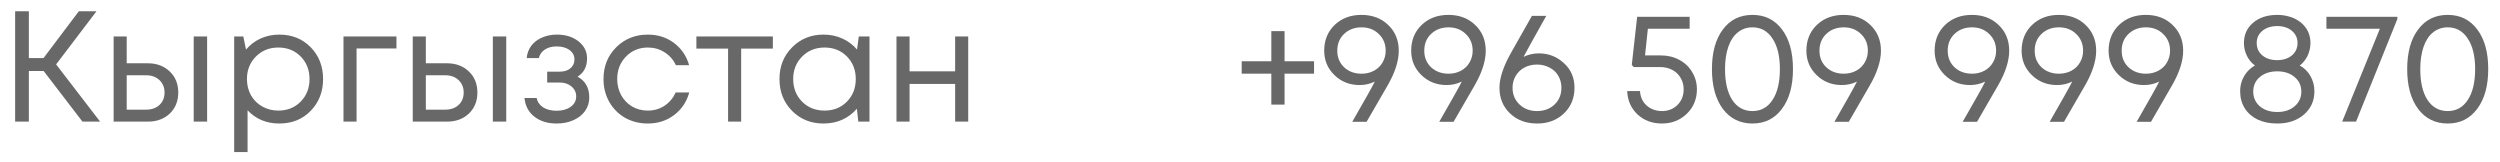
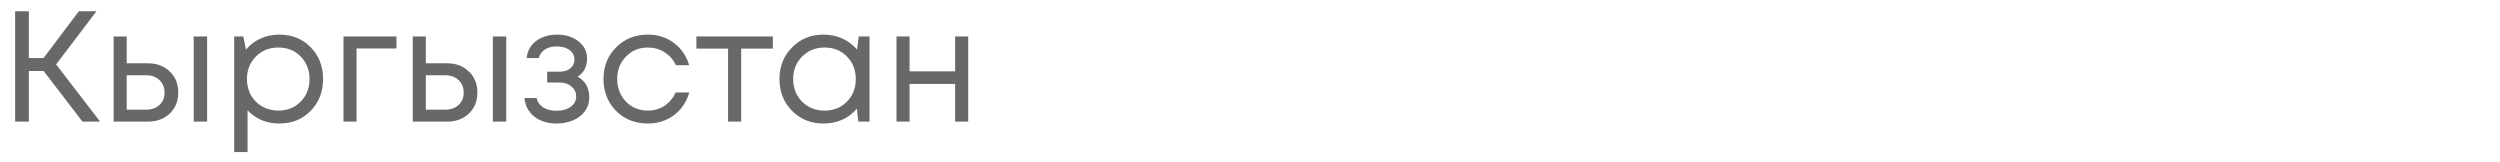
<svg xmlns="http://www.w3.org/2000/svg" width="370" height="24" viewBox="0 0 370 24" fill="none">
-   <path d="M194.479 9.064V10.907H190.116V15.48H188.156V10.907H183.77V9.064H188.156V4.607H190.116V9.064H194.479ZM201.488 2.204C203.106 2.204 204.428 2.702 205.454 3.698C206.497 4.693 207.018 5.961 207.018 7.501C207.018 9.025 206.466 10.744 205.361 12.657L202.258 18.023H200.135C202.017 14.757 203.129 12.774 203.471 12.074C202.771 12.416 202.025 12.587 201.231 12.587C199.754 12.587 198.509 12.097 197.498 11.117C196.487 10.137 195.982 8.932 195.982 7.501C195.982 5.961 196.495 4.693 197.522 3.698C198.564 2.702 199.886 2.204 201.488 2.204ZM201.511 10.907C202.196 10.907 202.81 10.759 203.355 10.464C203.899 10.168 204.319 9.764 204.615 9.251C204.926 8.722 205.081 8.138 205.081 7.501C205.081 6.505 204.739 5.681 204.055 5.027C203.386 4.374 202.538 4.047 201.511 4.047C200.469 4.047 199.606 4.374 198.922 5.027C198.253 5.665 197.918 6.49 197.918 7.501C197.918 8.496 198.253 9.313 198.922 9.95C199.606 10.588 200.469 10.907 201.511 10.907ZM214.362 2.204C215.979 2.204 217.301 2.702 218.328 3.698C219.37 4.693 219.891 5.961 219.891 7.501C219.891 9.025 219.339 10.744 218.235 12.657L215.132 18.023H213.008C214.89 14.757 216.003 12.774 216.345 12.074C215.645 12.416 214.898 12.587 214.105 12.587C212.627 12.587 211.383 12.097 210.372 11.117C209.361 10.137 208.855 8.932 208.855 7.501C208.855 5.961 209.369 4.693 210.395 3.698C211.437 2.702 212.759 2.204 214.362 2.204ZM214.385 10.907C215.069 10.907 215.684 10.759 216.228 10.464C216.773 10.168 217.193 9.764 217.488 9.251C217.799 8.722 217.955 8.138 217.955 7.501C217.955 6.505 217.613 5.681 216.928 5.027C216.259 4.374 215.412 4.047 214.385 4.047C213.343 4.047 212.479 4.374 211.795 5.027C211.126 5.665 210.792 6.49 210.792 7.501C210.792 8.496 211.126 9.313 211.795 9.95C212.479 10.588 213.343 10.907 214.385 10.907ZM227.753 7.897C229.184 7.897 230.421 8.379 231.463 9.344C232.505 10.293 233.026 11.506 233.026 12.984C233.026 14.524 232.505 15.791 231.463 16.787C230.421 17.782 229.099 18.28 227.497 18.28C225.864 18.28 224.526 17.782 223.484 16.787C222.442 15.791 221.92 14.524 221.92 12.984C221.92 11.568 222.488 9.849 223.624 7.827L226.727 2.344H228.85C226.968 5.689 225.848 7.711 225.49 8.411C226.206 8.068 226.96 7.897 227.753 7.897ZM224.884 15.457C225.568 16.11 226.431 16.437 227.473 16.437C228.516 16.437 229.379 16.118 230.063 15.48C230.748 14.827 231.09 13.995 231.09 12.984C231.09 12.33 230.934 11.739 230.623 11.21C230.312 10.681 229.877 10.277 229.317 9.997C228.772 9.702 228.158 9.554 227.473 9.554C226.789 9.554 226.167 9.702 225.607 9.997C225.062 10.293 224.635 10.705 224.324 11.234C224.013 11.747 223.857 12.33 223.857 12.984C223.857 13.979 224.199 14.803 224.884 15.457ZM245.798 8.201C246.81 8.201 247.719 8.418 248.528 8.854C249.353 9.289 249.99 9.896 250.442 10.674C250.908 11.436 251.142 12.284 251.142 13.217C251.142 14.664 250.644 15.869 249.648 16.833C248.653 17.798 247.424 18.28 245.962 18.28C244.515 18.28 243.31 17.829 242.345 16.927C241.381 16.009 240.875 14.858 240.829 13.474H242.719C242.75 14.049 242.905 14.562 243.185 15.014C243.481 15.465 243.87 15.815 244.352 16.063C244.834 16.312 245.371 16.437 245.962 16.437C246.895 16.437 247.665 16.133 248.272 15.527C248.878 14.92 249.182 14.15 249.182 13.217C249.182 12.595 249.034 12.035 248.738 11.537C248.443 11.024 248.031 10.627 247.502 10.347C246.973 10.067 246.382 9.927 245.728 9.927H241.785L241.505 9.601L242.299 2.484H250.068V4.257H243.885L243.465 8.201H245.798ZM259.363 18.28C257.528 18.28 256.066 17.557 254.977 16.11C253.904 14.664 253.367 12.704 253.367 10.23C253.367 7.757 253.904 5.805 254.977 4.374C256.05 2.928 257.512 2.204 259.363 2.204C261.214 2.204 262.677 2.928 263.75 4.374C264.823 5.805 265.36 7.757 265.36 10.23C265.36 12.704 264.815 14.664 263.727 16.11C262.653 17.557 261.199 18.28 259.363 18.28ZM259.363 16.437C260.623 16.437 261.611 15.892 262.327 14.803C263.058 13.699 263.423 12.175 263.423 10.23C263.423 8.302 263.058 6.793 262.327 5.704C261.611 4.6 260.623 4.047 259.363 4.047C258.539 4.047 257.816 4.296 257.194 4.794C256.587 5.276 256.12 5.984 255.794 6.917C255.467 7.851 255.304 8.955 255.304 10.23C255.304 12.175 255.661 13.699 256.377 14.803C257.108 15.892 258.104 16.437 259.363 16.437ZM272.851 2.204C274.469 2.204 275.791 2.702 276.817 3.698C277.86 4.693 278.381 5.961 278.381 7.501C278.381 9.025 277.828 10.744 276.724 12.657L273.621 18.023H271.498C273.38 14.757 274.492 12.774 274.834 12.074C274.134 12.416 273.388 12.587 272.594 12.587C271.117 12.587 269.872 12.097 268.861 11.117C267.85 10.137 267.345 8.932 267.345 7.501C267.345 5.961 267.858 4.693 268.885 3.698C269.927 2.702 271.249 2.204 272.851 2.204ZM272.874 10.907C273.559 10.907 274.173 10.759 274.718 10.464C275.262 10.168 275.682 9.764 275.977 9.251C276.289 8.722 276.444 8.138 276.444 7.501C276.444 6.505 276.102 5.681 275.417 5.027C274.749 4.374 273.901 4.047 272.874 4.047C271.832 4.047 270.969 4.374 270.284 5.027C269.616 5.665 269.281 6.49 269.281 7.501C269.281 8.496 269.616 9.313 270.284 9.95C270.969 10.588 271.832 10.907 272.874 10.907ZM291.831 2.204C293.449 2.204 294.771 2.702 295.797 3.698C296.84 4.693 297.361 5.961 297.361 7.501C297.361 9.025 296.808 10.744 295.704 12.657L292.601 18.023H290.478C292.36 14.757 293.472 12.774 293.814 12.074C293.114 12.416 292.368 12.587 291.574 12.587C290.097 12.587 288.852 12.097 287.841 11.117C286.83 10.137 286.325 8.932 286.325 7.501C286.325 5.961 286.838 4.693 287.865 3.698C288.907 2.702 290.229 2.204 291.831 2.204ZM291.854 10.907C292.539 10.907 293.153 10.759 293.698 10.464C294.242 10.168 294.662 9.764 294.957 9.251C295.269 8.722 295.424 8.138 295.424 7.501C295.424 6.505 295.082 5.681 294.397 5.027C293.729 4.374 292.881 4.047 291.854 4.047C290.812 4.047 289.949 4.374 289.264 5.027C288.596 5.665 288.261 6.49 288.261 7.501C288.261 8.496 288.596 9.313 289.264 9.95C289.949 10.588 290.812 10.907 291.854 10.907ZM304.705 2.204C306.322 2.204 307.644 2.702 308.671 3.698C309.713 4.693 310.234 5.961 310.234 7.501C310.234 9.025 309.682 10.744 308.578 12.657L305.475 18.023H303.351C305.233 14.757 306.346 12.774 306.688 12.074C305.988 12.416 305.241 12.587 304.448 12.587C302.97 12.587 301.726 12.097 300.715 11.117C299.704 10.137 299.198 8.932 299.198 7.501C299.198 5.961 299.712 4.693 300.738 3.698C301.78 2.702 303.102 2.204 304.705 2.204ZM304.728 10.907C305.412 10.907 306.027 10.759 306.571 10.464C307.116 10.168 307.536 9.764 307.831 9.251C308.142 8.722 308.298 8.138 308.298 7.501C308.298 6.505 307.955 5.681 307.271 5.027C306.602 4.374 305.754 4.047 304.728 4.047C303.686 4.047 302.822 4.374 302.138 5.027C301.469 5.665 301.135 6.49 301.135 7.501C301.135 8.496 301.469 9.313 302.138 9.95C302.822 10.588 303.686 10.907 304.728 10.907ZM317.578 2.204C319.196 2.204 320.518 2.702 321.545 3.698C322.587 4.693 323.108 5.961 323.108 7.501C323.108 9.025 322.556 10.744 321.451 12.657L318.348 18.023H316.225C318.107 14.757 319.219 12.774 319.561 12.074C318.861 12.416 318.115 12.587 317.321 12.587C315.844 12.587 314.599 12.097 313.588 11.117C312.577 10.137 312.072 8.932 312.072 7.501C312.072 5.961 312.585 4.693 313.612 3.698C314.654 2.702 315.976 2.204 317.578 2.204ZM317.601 10.907C318.286 10.907 318.9 10.759 319.445 10.464C319.989 10.168 320.409 9.764 320.705 9.251C321.016 8.722 321.171 8.138 321.171 7.501C321.171 6.505 320.829 5.681 320.145 5.027C319.476 4.374 318.628 4.047 317.601 4.047C316.559 4.047 315.696 4.374 315.012 5.027C314.343 5.665 314.008 6.49 314.008 7.501C314.008 8.496 314.343 9.313 315.012 9.95C315.696 10.588 316.559 10.907 317.601 10.907ZM340.361 9.694C341.03 10.052 341.559 10.573 341.948 11.257C342.337 11.941 342.531 12.696 342.531 13.52C342.531 14.905 342.018 16.048 340.991 16.95C339.965 17.837 338.642 18.28 337.025 18.28C335.936 18.28 334.972 18.086 334.132 17.697C333.307 17.292 332.669 16.732 332.218 16.017C331.767 15.286 331.542 14.454 331.542 13.52C331.542 12.976 331.627 12.463 331.798 11.98C331.985 11.483 332.242 11.039 332.568 10.65C332.895 10.262 333.284 9.943 333.735 9.694C333.237 9.336 332.841 8.862 332.545 8.271C332.25 7.664 332.102 7.026 332.102 6.357C332.102 5.129 332.553 4.133 333.455 3.371C334.373 2.593 335.563 2.204 337.025 2.204C337.6 2.204 338.145 2.274 338.658 2.414C339.171 2.539 339.622 2.725 340.011 2.974C340.416 3.208 340.758 3.495 341.038 3.837C341.333 4.164 341.559 4.545 341.714 4.981C341.87 5.416 341.948 5.875 341.948 6.357C341.948 6.808 341.878 7.252 341.738 7.687C341.613 8.107 341.427 8.488 341.178 8.831C340.945 9.173 340.672 9.461 340.361 9.694ZM337.025 3.861C336.123 3.861 335.392 4.094 334.832 4.561C334.272 5.027 333.992 5.626 333.992 6.357C333.992 7.12 334.272 7.734 334.832 8.201C335.392 8.667 336.123 8.901 337.025 8.901C337.911 8.901 338.635 8.667 339.195 8.201C339.755 7.734 340.035 7.12 340.035 6.357C340.035 5.626 339.755 5.027 339.195 4.561C338.65 4.094 337.927 3.861 337.025 3.861ZM337.025 16.577C338.082 16.577 338.938 16.297 339.591 15.737C340.26 15.177 340.595 14.454 340.595 13.567C340.595 12.665 340.26 11.941 339.591 11.397C338.938 10.837 338.082 10.557 337.025 10.557C335.983 10.557 335.127 10.837 334.458 11.397C333.805 11.941 333.478 12.665 333.478 13.567C333.478 14.158 333.626 14.679 333.922 15.13C334.217 15.581 334.637 15.939 335.182 16.203C335.726 16.452 336.34 16.577 337.025 16.577ZM344.31 2.484H354.809V2.811L348.696 18H346.643L352.22 4.257H344.31V2.484ZM362.261 18.28C360.426 18.28 358.963 17.557 357.875 16.11C356.801 14.664 356.265 12.704 356.265 10.23C356.265 7.757 356.801 5.805 357.875 4.374C358.948 2.928 360.41 2.204 362.261 2.204C364.112 2.204 365.574 2.928 366.647 4.374C367.721 5.805 368.257 7.757 368.257 10.23C368.257 12.704 367.713 14.664 366.624 16.11C365.551 17.557 364.096 18.28 362.261 18.28ZM362.261 16.437C363.521 16.437 364.509 15.892 365.224 14.803C365.955 13.699 366.321 12.175 366.321 10.23C366.321 8.302 365.955 6.793 365.224 5.704C364.509 4.6 363.521 4.047 362.261 4.047C361.437 4.047 360.713 4.296 360.091 4.794C359.485 5.276 359.018 5.984 358.691 6.917C358.365 7.851 358.201 8.955 358.201 10.23C358.201 12.175 358.559 13.699 359.275 14.803C360.006 15.892 361.001 16.437 362.261 16.437Z" fill="#686868" />
  <path d="M12.203 18L6.463 10.51H4.27V18H2.24V1.668H4.27V8.597H6.44L11.666 1.668H14.279L8.306 9.53L14.816 18H12.203ZM21.88 9.367C23.202 9.367 24.283 9.772 25.123 10.58C25.963 11.374 26.383 12.416 26.383 13.707C26.383 14.967 25.963 16.001 25.123 16.81C24.283 17.603 23.202 18 21.88 18H16.817V5.401H18.753V9.367H21.88ZM28.669 5.401H30.653V18H28.669V5.401ZM21.623 16.227C22.448 16.227 23.109 15.993 23.607 15.527C24.104 15.06 24.353 14.454 24.353 13.707C24.353 12.945 24.104 12.33 23.607 11.864C23.109 11.382 22.448 11.14 21.623 11.14H18.753V16.227H21.623ZM41.331 5.121C43.213 5.121 44.76 5.743 45.974 6.987C47.202 8.232 47.817 9.803 47.817 11.7C47.817 13.582 47.202 15.153 45.974 16.413C44.76 17.658 43.213 18.28 41.331 18.28C39.433 18.28 37.87 17.627 36.641 16.32V22.503H34.658V5.401H36.011L36.407 7.337C36.999 6.637 37.714 6.093 38.554 5.704C39.41 5.315 40.335 5.121 41.331 5.121ZM41.191 16.367C42.528 16.367 43.633 15.924 44.504 15.037C45.375 14.15 45.81 13.038 45.81 11.7C45.81 10.363 45.375 9.251 44.504 8.364C43.633 7.477 42.528 7.034 41.191 7.034C39.853 7.034 38.741 7.485 37.854 8.387C36.983 9.274 36.547 10.378 36.547 11.7C36.547 12.571 36.742 13.365 37.131 14.08C37.535 14.796 38.095 15.356 38.811 15.76C39.526 16.165 40.319 16.367 41.191 16.367ZM58.675 5.401V7.174H52.772V18H50.835V5.401H58.675ZM66.151 9.367C67.474 9.367 68.555 9.772 69.394 10.58C70.234 11.374 70.654 12.416 70.654 13.707C70.654 14.967 70.234 16.001 69.394 16.81C68.555 17.603 67.474 18 66.151 18H61.088V5.401H63.025V9.367H66.151ZM72.941 5.401H74.924V18H72.941V5.401ZM65.895 16.227C66.719 16.227 67.38 15.993 67.878 15.527C68.376 15.06 68.625 14.454 68.625 13.707C68.625 12.945 68.376 12.33 67.878 11.864C67.38 11.382 66.719 11.14 65.895 11.14H63.025V16.227H65.895ZM85.485 11.35C86.636 11.973 87.212 12.999 87.212 14.43C87.212 15.177 87.002 15.846 86.582 16.437C86.177 17.012 85.602 17.463 84.855 17.79C84.124 18.117 83.3 18.28 82.382 18.28C81.044 18.28 79.94 17.938 79.069 17.253C78.214 16.569 77.731 15.651 77.623 14.5H79.419C79.543 15.091 79.87 15.558 80.399 15.9C80.928 16.227 81.589 16.39 82.382 16.39C83.222 16.39 83.914 16.196 84.459 15.807C85.003 15.418 85.275 14.905 85.275 14.267C85.275 13.676 85.042 13.186 84.575 12.797C84.124 12.408 83.549 12.214 82.849 12.214H80.982V10.604H82.849C83.502 10.604 84.023 10.44 84.412 10.114C84.817 9.772 85.019 9.336 85.019 8.807C85.019 8.232 84.778 7.765 84.295 7.407C83.813 7.05 83.175 6.871 82.382 6.871C81.682 6.871 81.099 7.026 80.632 7.337C80.166 7.648 79.87 8.068 79.746 8.597H77.949C78.011 7.913 78.237 7.306 78.626 6.777C79.03 6.248 79.559 5.844 80.212 5.564C80.881 5.269 81.62 5.121 82.429 5.121C83.72 5.121 84.785 5.455 85.625 6.124C86.465 6.793 86.885 7.633 86.885 8.644C86.885 9.857 86.419 10.759 85.485 11.35ZM95.875 18.28C94.646 18.28 93.526 18 92.515 17.44C91.519 16.864 90.734 16.071 90.158 15.06C89.598 14.049 89.318 12.929 89.318 11.7C89.318 9.818 89.941 8.255 91.185 7.011C92.445 5.751 94.008 5.121 95.875 5.121C97.368 5.121 98.659 5.533 99.748 6.357C100.852 7.182 101.599 8.278 101.988 9.647H100.028C99.654 8.838 99.094 8.201 98.348 7.734C97.617 7.267 96.792 7.034 95.875 7.034C94.584 7.034 93.502 7.485 92.632 8.387C91.776 9.274 91.348 10.378 91.348 11.7C91.348 12.571 91.543 13.365 91.931 14.08C92.32 14.78 92.857 15.34 93.541 15.76C94.241 16.165 95.019 16.367 95.875 16.367C96.792 16.367 97.609 16.133 98.325 15.667C99.056 15.185 99.615 14.524 100.004 13.684H102.011C101.622 15.084 100.868 16.203 99.748 17.043C98.643 17.868 97.352 18.28 95.875 18.28ZM114.382 5.401V7.197H109.693V18H107.756V7.197H103.066V5.401H114.382ZM127.098 5.401H128.684V18H127.028L126.818 16.087C126.227 16.787 125.503 17.331 124.648 17.72C123.808 18.093 122.882 18.28 121.871 18.28C120.02 18.28 118.473 17.658 117.228 16.413C115.984 15.153 115.362 13.582 115.362 11.7C115.362 9.818 115.984 8.255 117.228 7.011C118.473 5.751 120.02 5.121 121.871 5.121C122.898 5.121 123.831 5.315 124.671 5.704C125.527 6.093 126.25 6.637 126.841 7.337L127.098 5.401ZM118.698 15.037C119.585 15.924 120.697 16.367 122.035 16.367C123.372 16.367 124.477 15.924 125.348 15.037C126.219 14.15 126.654 13.038 126.654 11.7C126.654 10.363 126.219 9.251 125.348 8.364C124.477 7.477 123.372 7.034 122.035 7.034C120.697 7.034 119.585 7.485 118.698 8.387C117.827 9.274 117.392 10.378 117.392 11.7C117.392 13.023 117.827 14.135 118.698 15.037ZM141.359 5.401H143.295V18H141.359V12.424H134.616V18H132.679V5.401H134.616V10.557H141.359V5.401Z" fill="#686868" />
</svg>